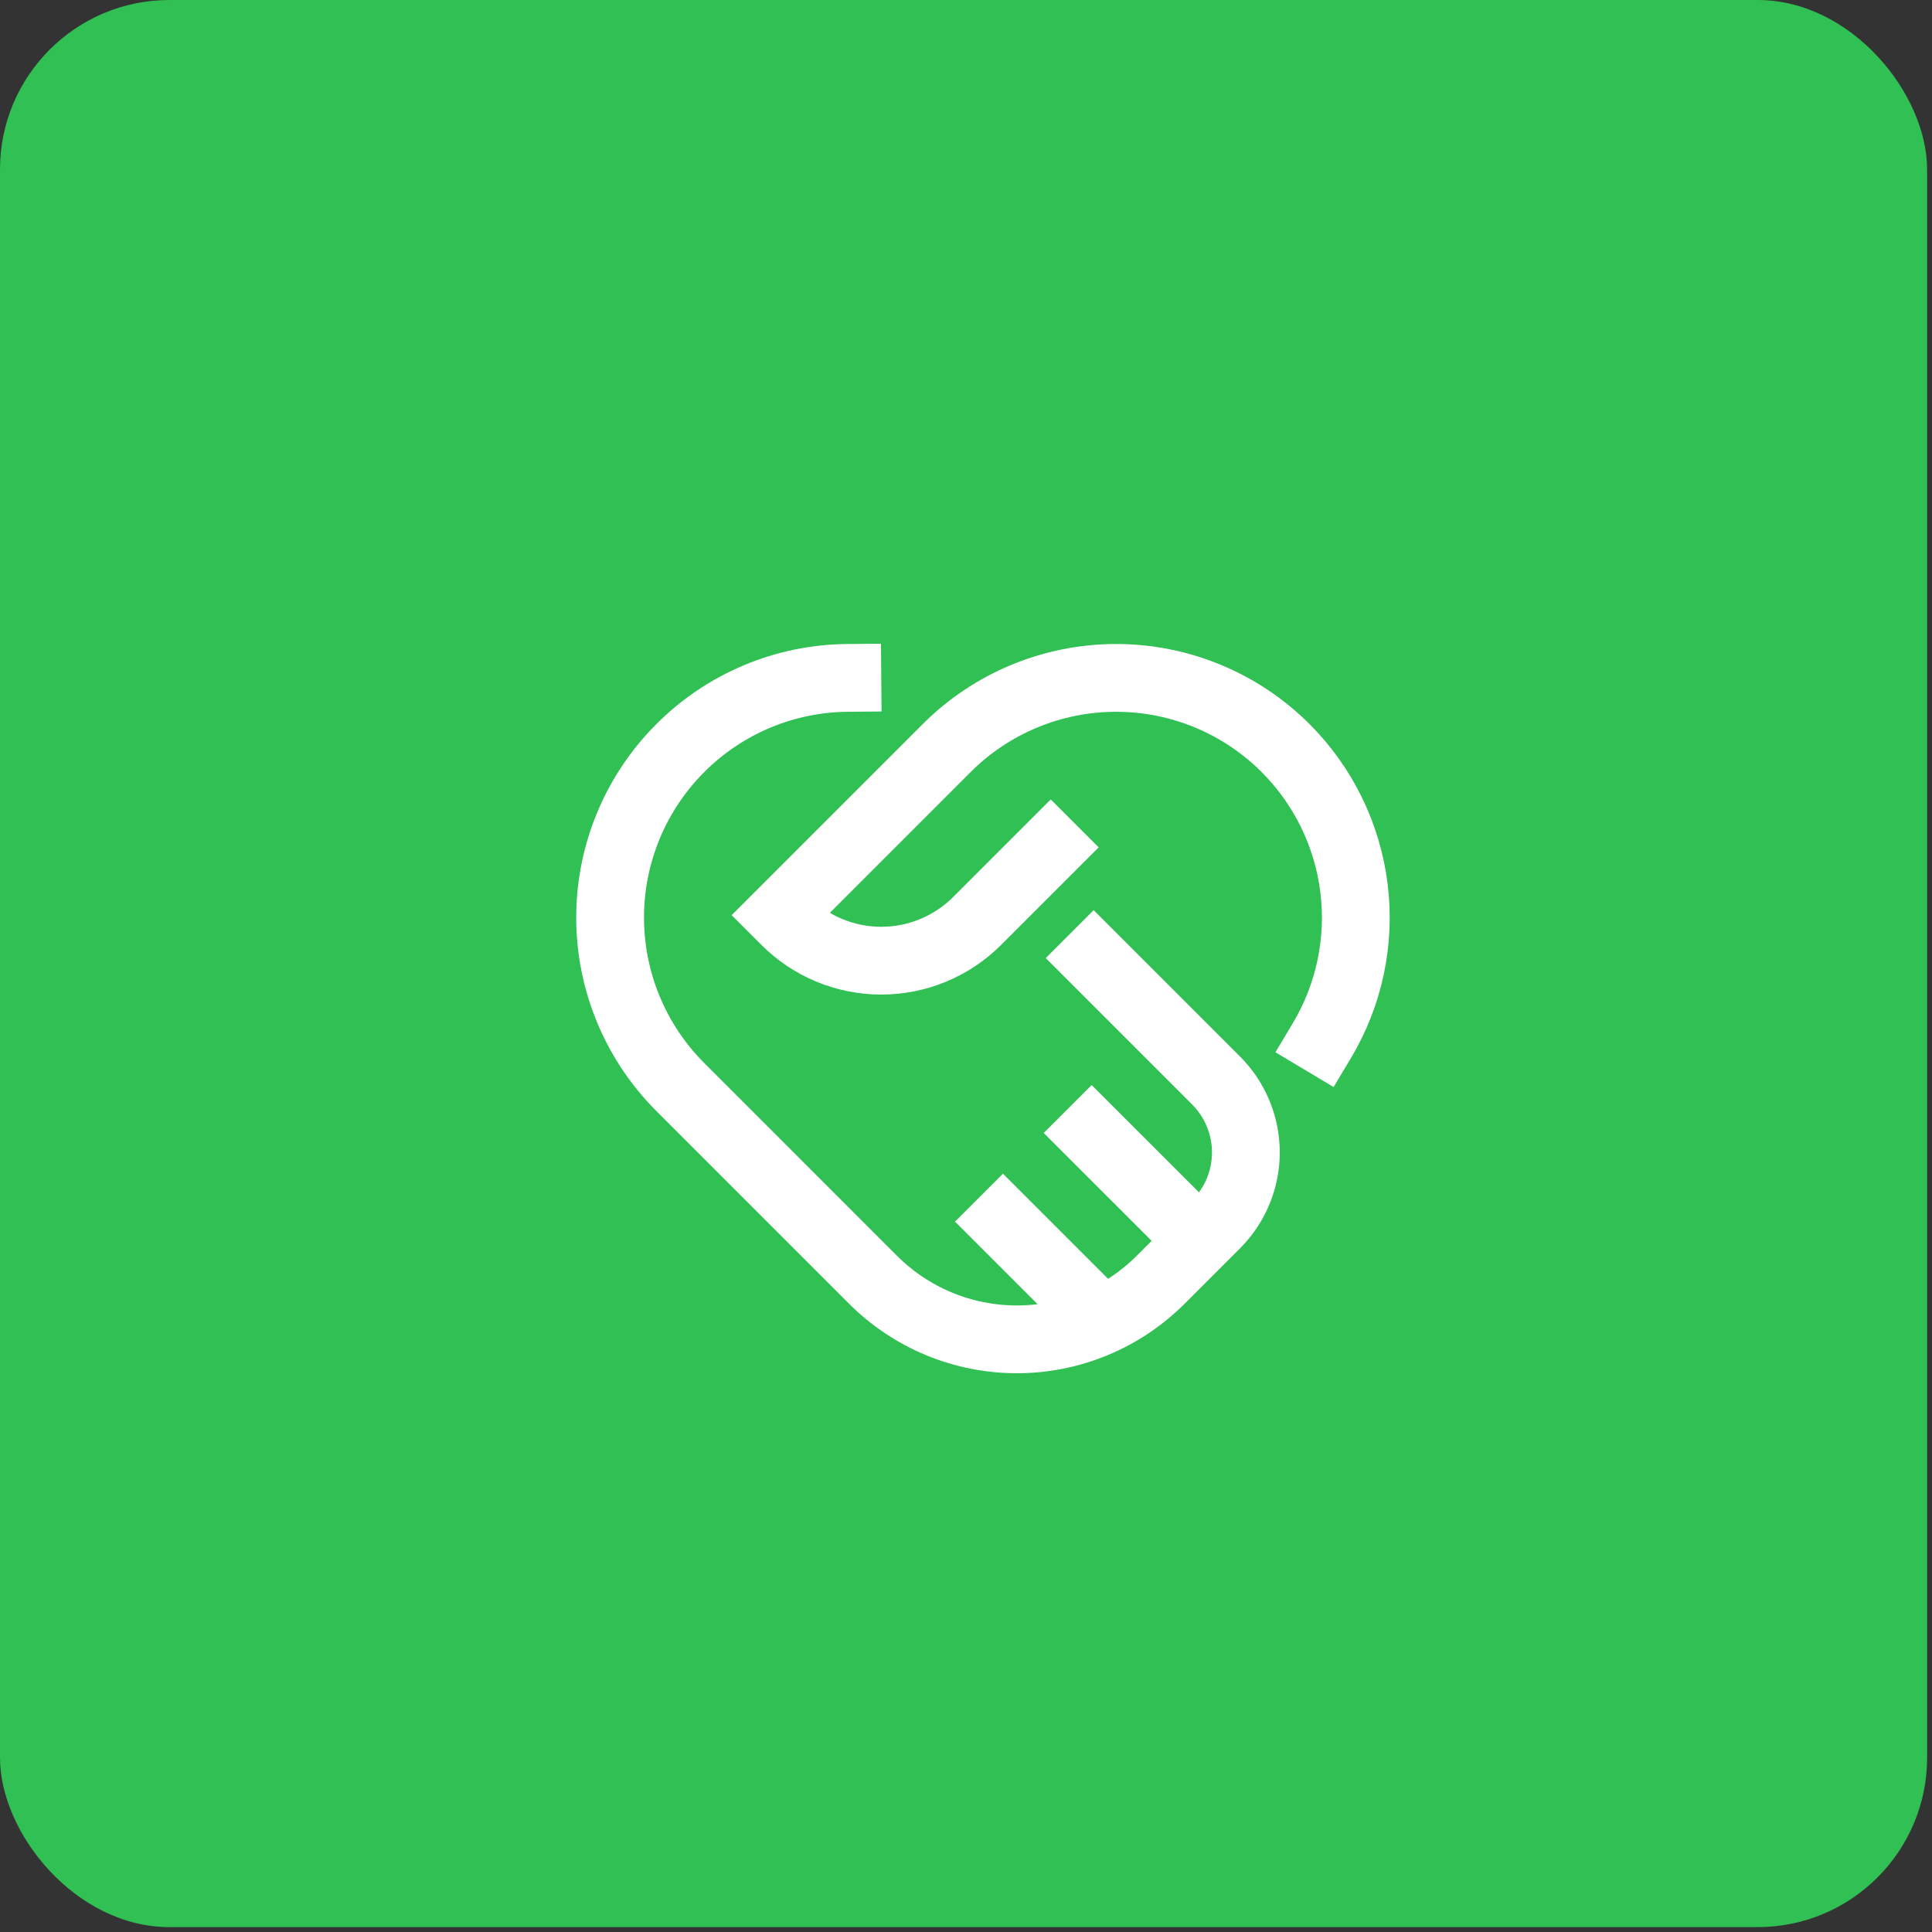
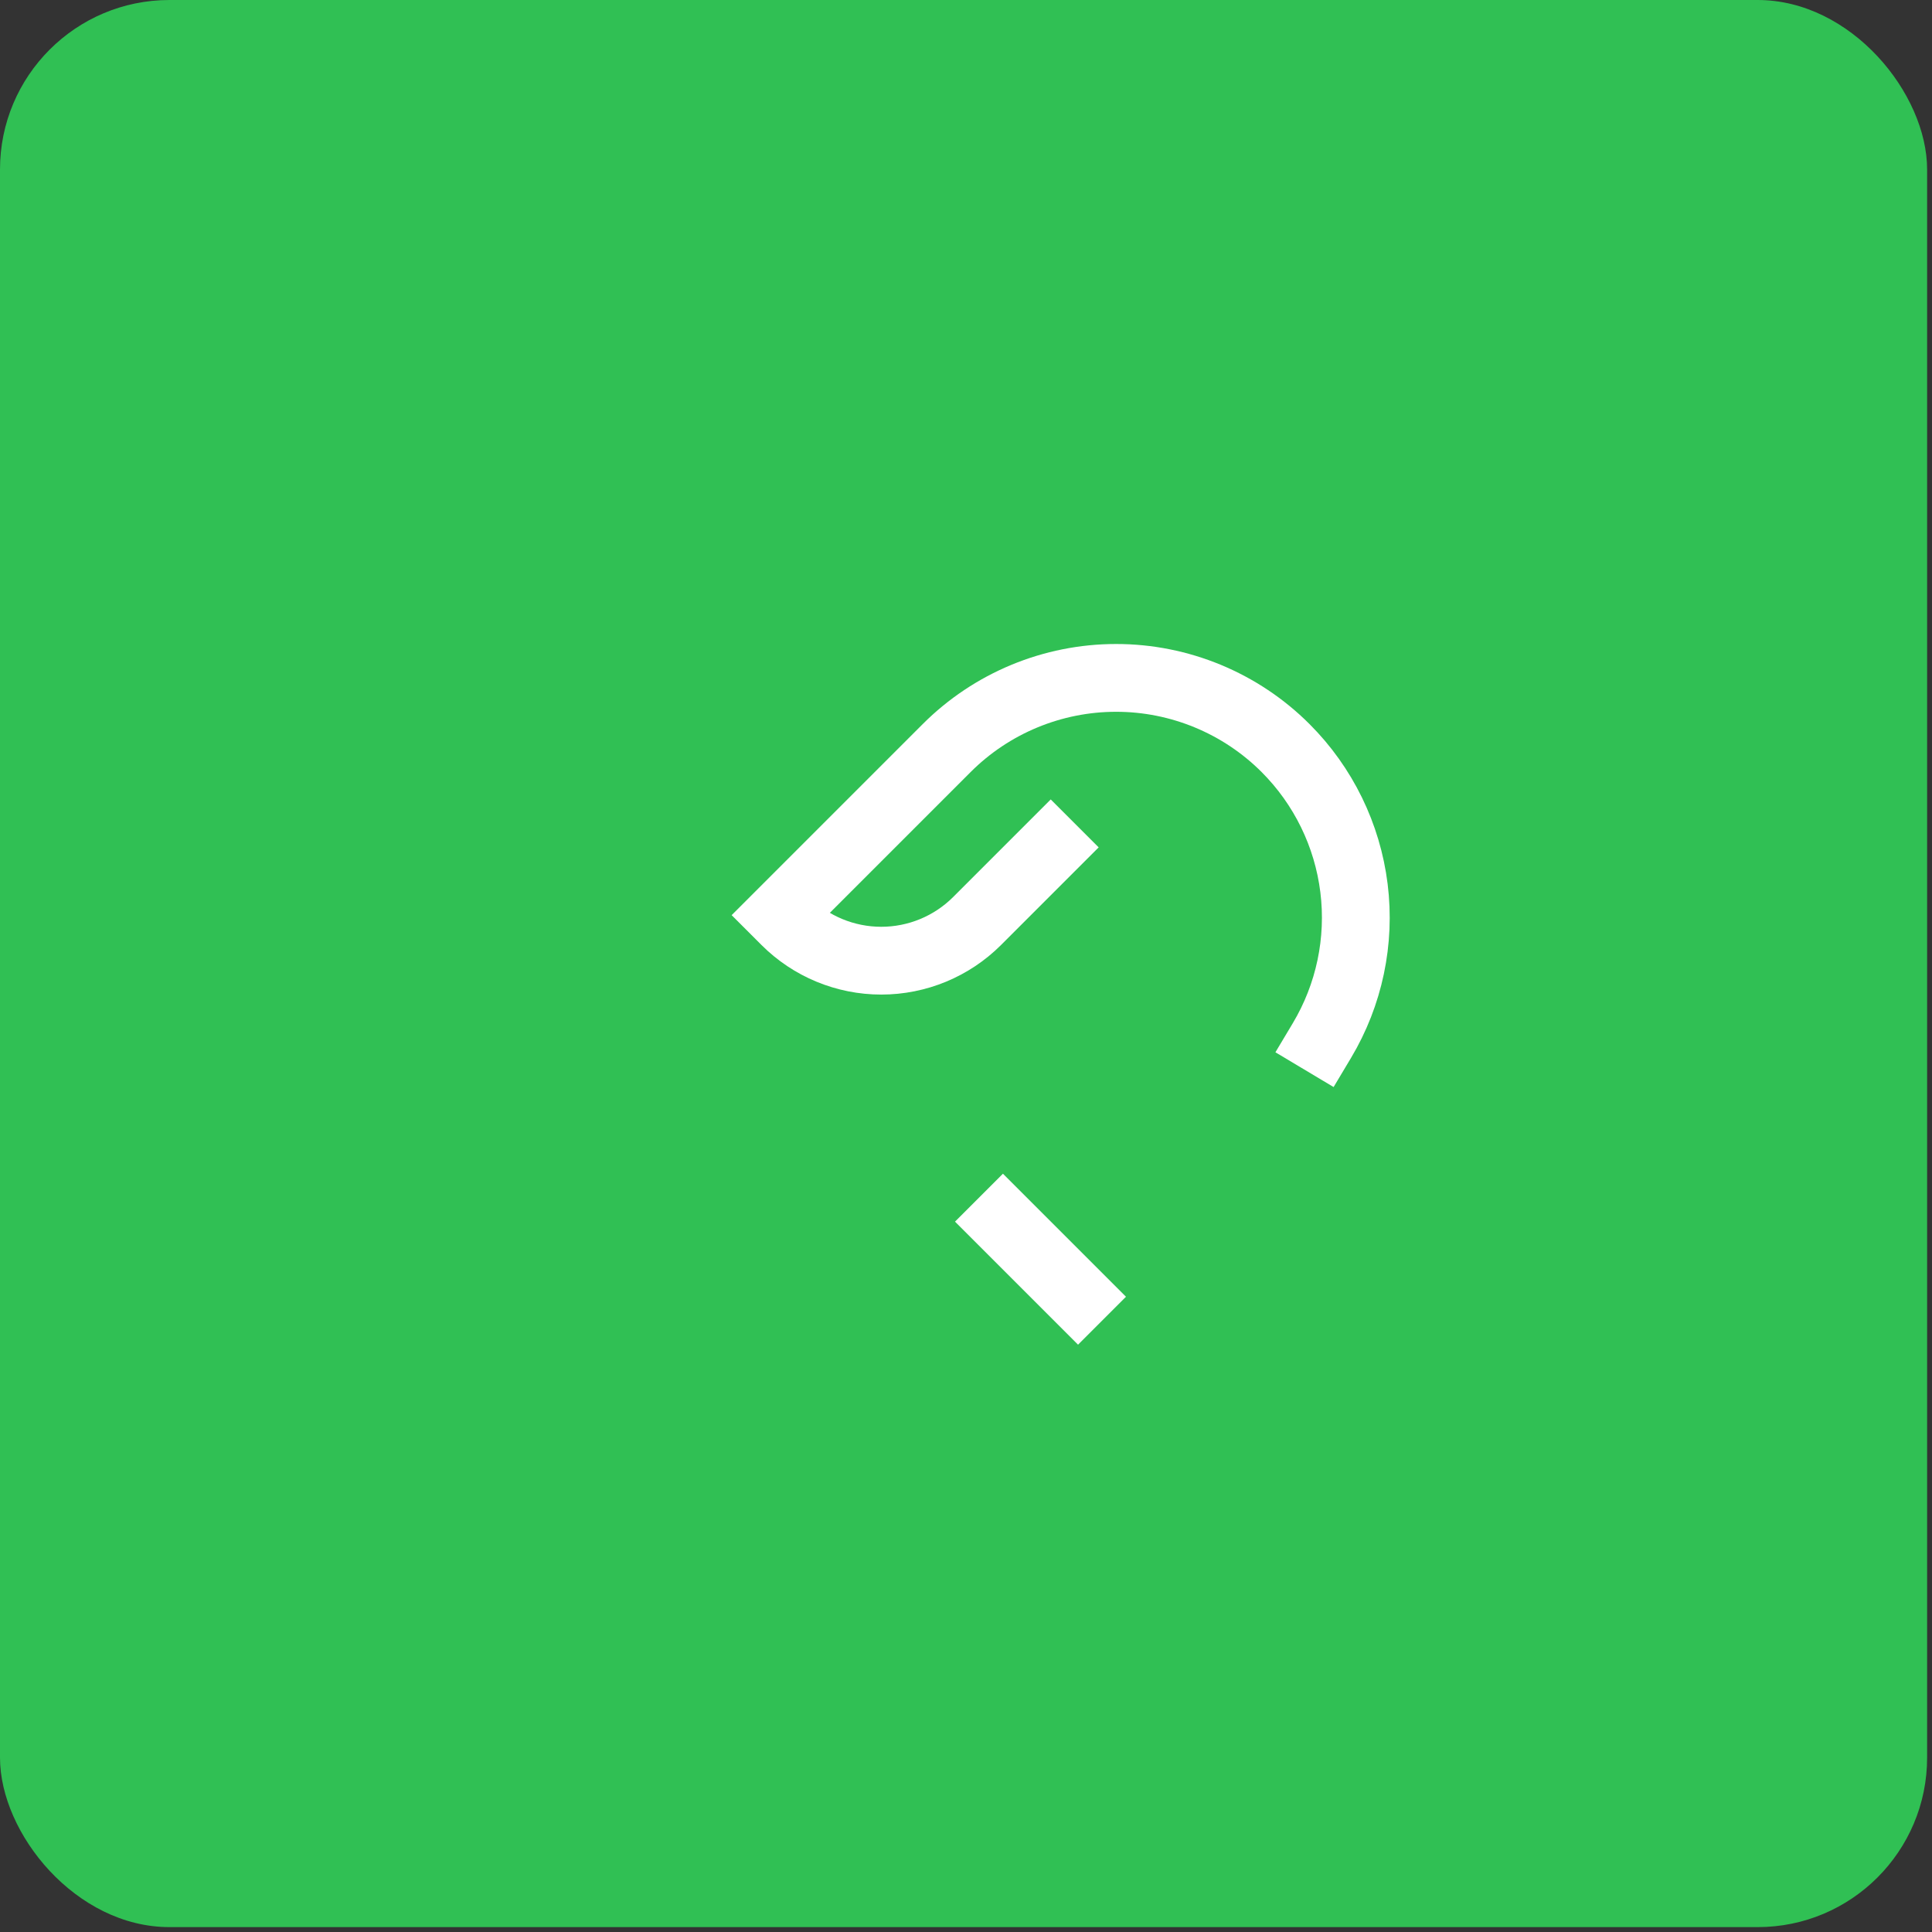
<svg xmlns="http://www.w3.org/2000/svg" width="57" height="57" viewBox="0 0 57 57" fill="none">
  <rect x="0" y="0" width="57" height="57" fill="#333333" stroke="none" />
  <rect width="56.856" height="56.856" rx="5" fill="#30C054" />
  <path d="M31 25L28.828 27.172C28.078 27.922 27.061 28.343 26 28.343C24.939 28.343 23.922 27.922 23.172 27.172L23 27L27.929 22.071C29.255 20.745 31.054 20 32.929 20C34.804 20 36.603 20.745 37.929 22.071C39.043 23.185 39.753 24.639 39.947 26.202C40.141 27.765 39.808 29.348 39 30.7" stroke="white" stroke-width="2" stroke-miterlimit="10" stroke-linecap="square" />
-   <path d="M32.266 28.266L35.879 31.879C36.441 32.442 36.757 33.205 36.757 34C36.757 34.795 36.441 35.558 35.879 36.121L34.243 37.757C33.685 38.314 33.024 38.756 32.296 39.058C31.568 39.359 30.788 39.515 30 39.515C29.212 39.515 28.431 39.359 27.703 39.058C26.975 38.756 26.314 38.314 25.757 37.757L20.071 32.071C18.745 30.745 18 28.946 18 27.071C18 25.196 18.745 23.397 20.071 22.071C21.378 20.76 23.148 20.016 25 20" stroke="white" stroke-width="2" stroke-miterlimit="10" stroke-linecap="square" />
-   <path d="M35.391 36.609L31.5 32.719" stroke="white" stroke-width="2" stroke-miterlimit="10" />
  <path d="M32.513 38.965L28.883 35.335" stroke="white" stroke-width="2" stroke-miterlimit="10" />
</svg>